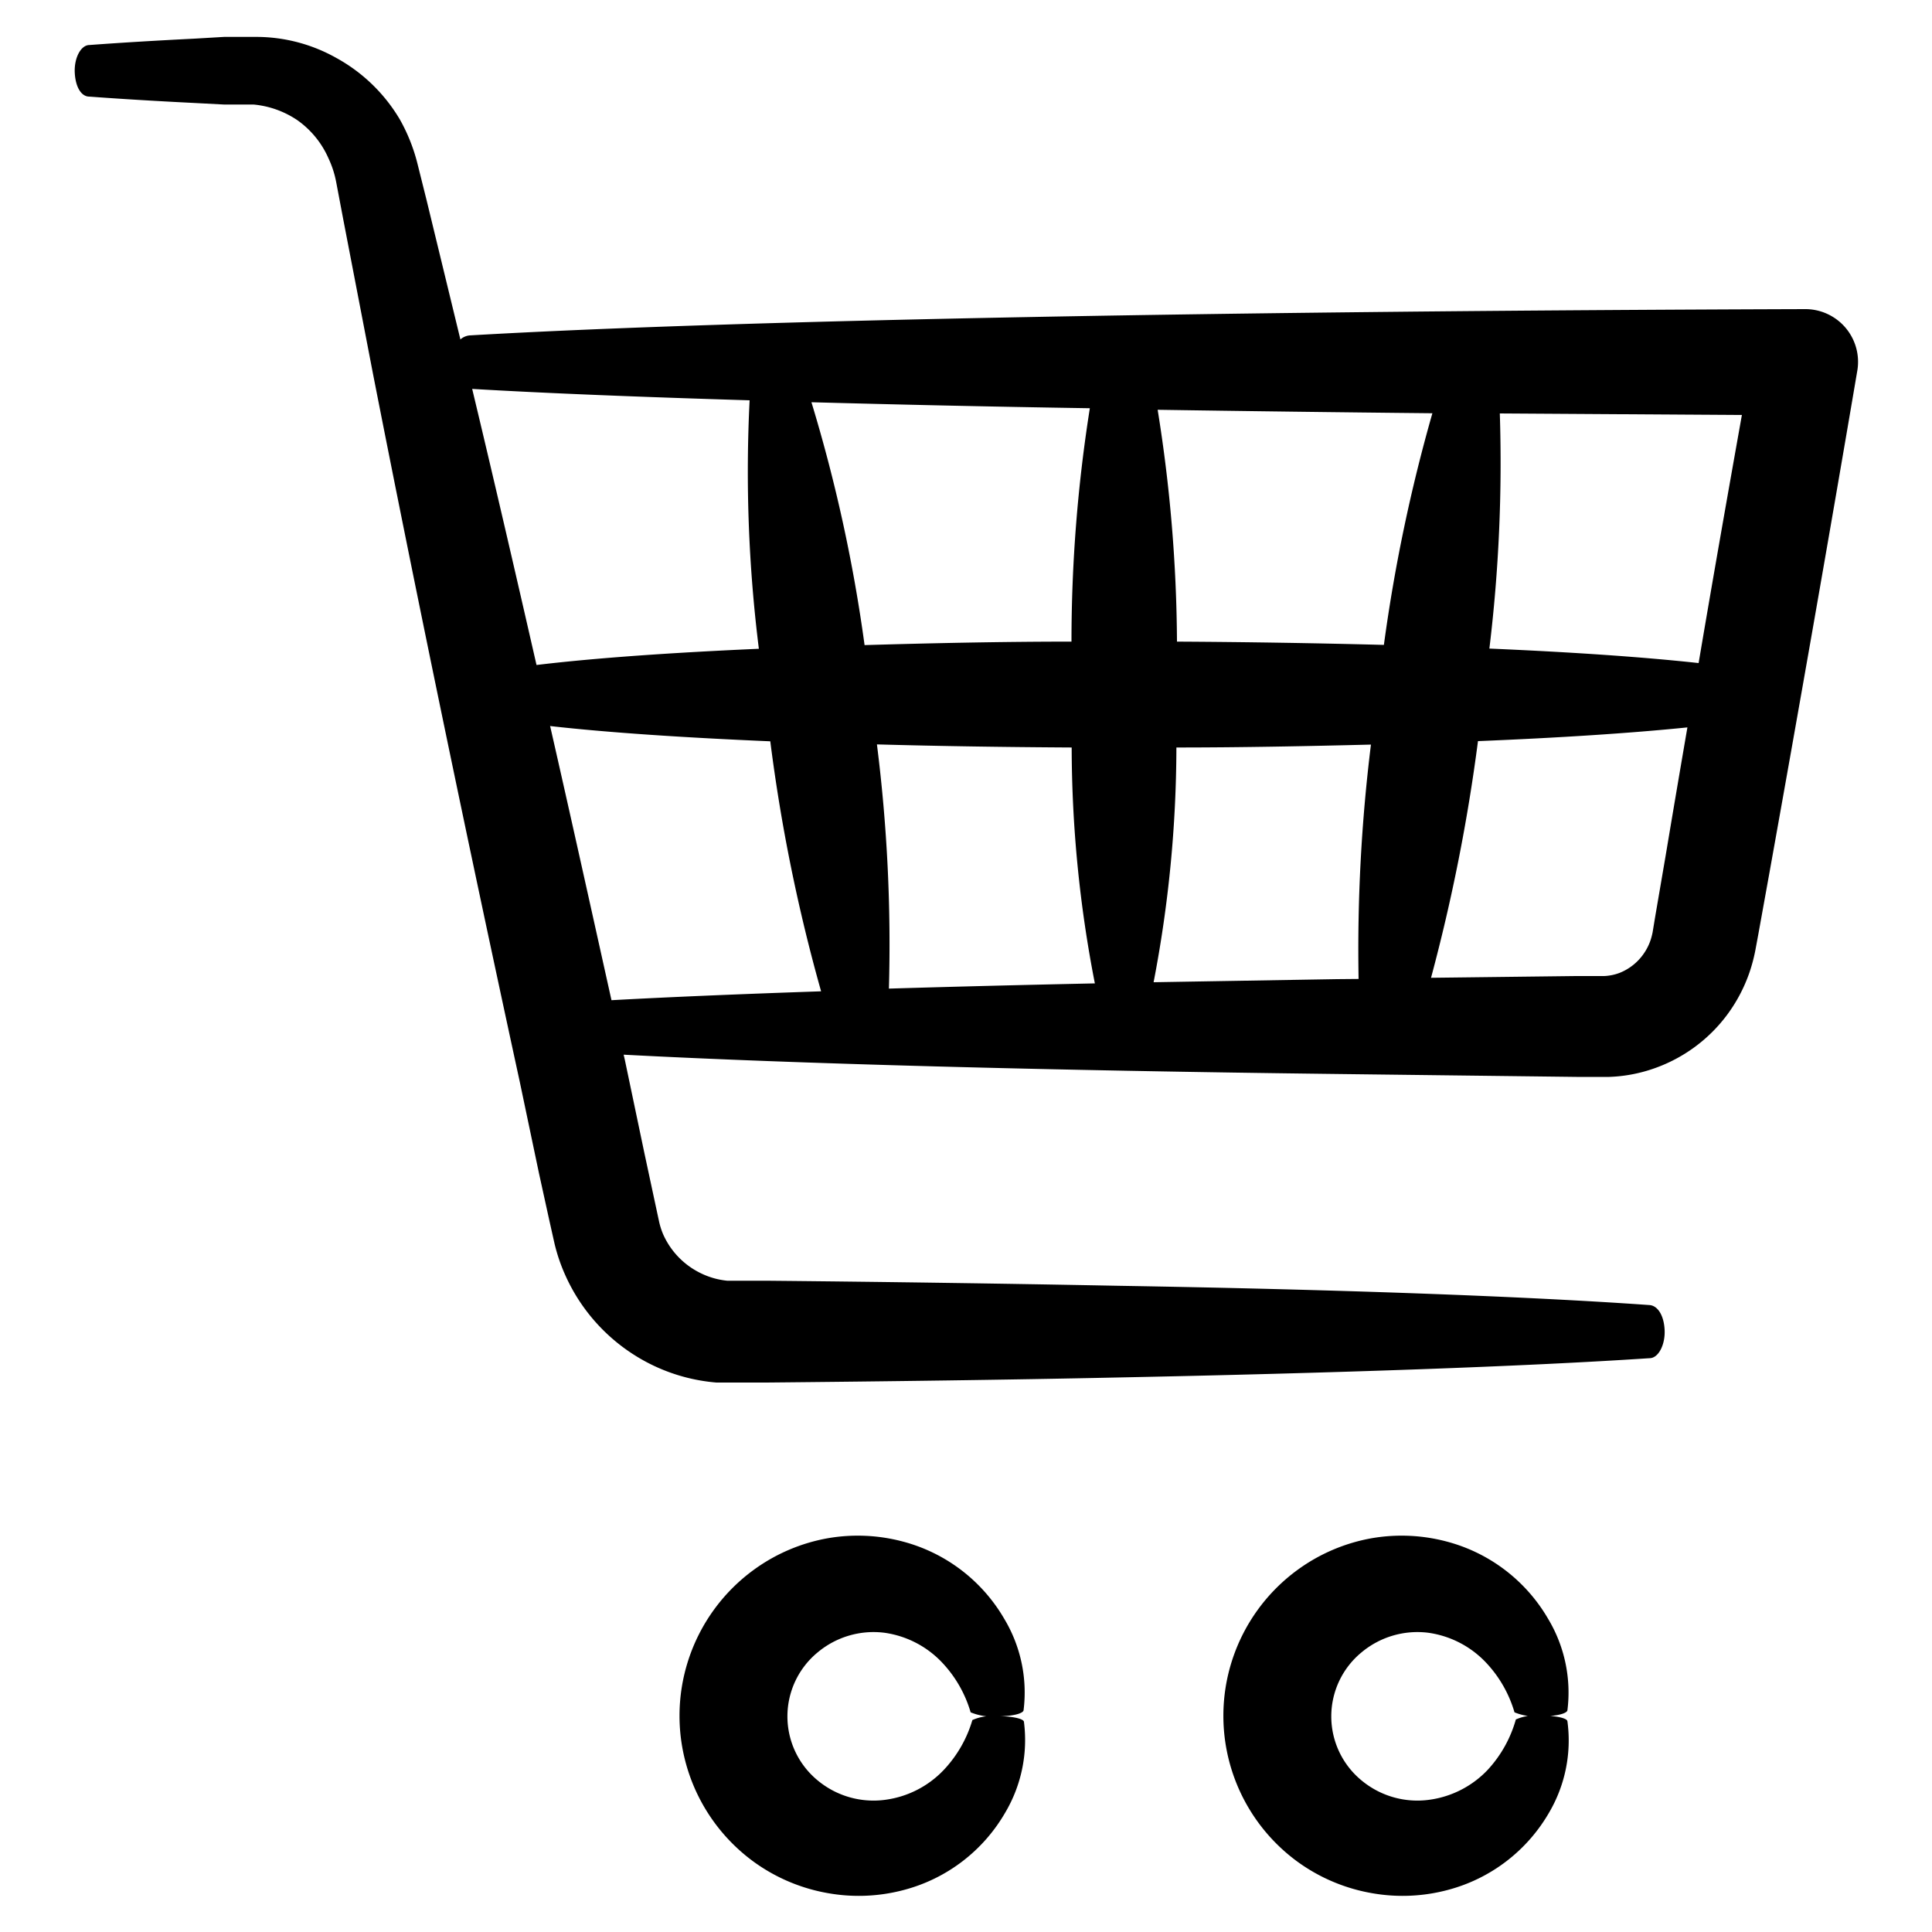
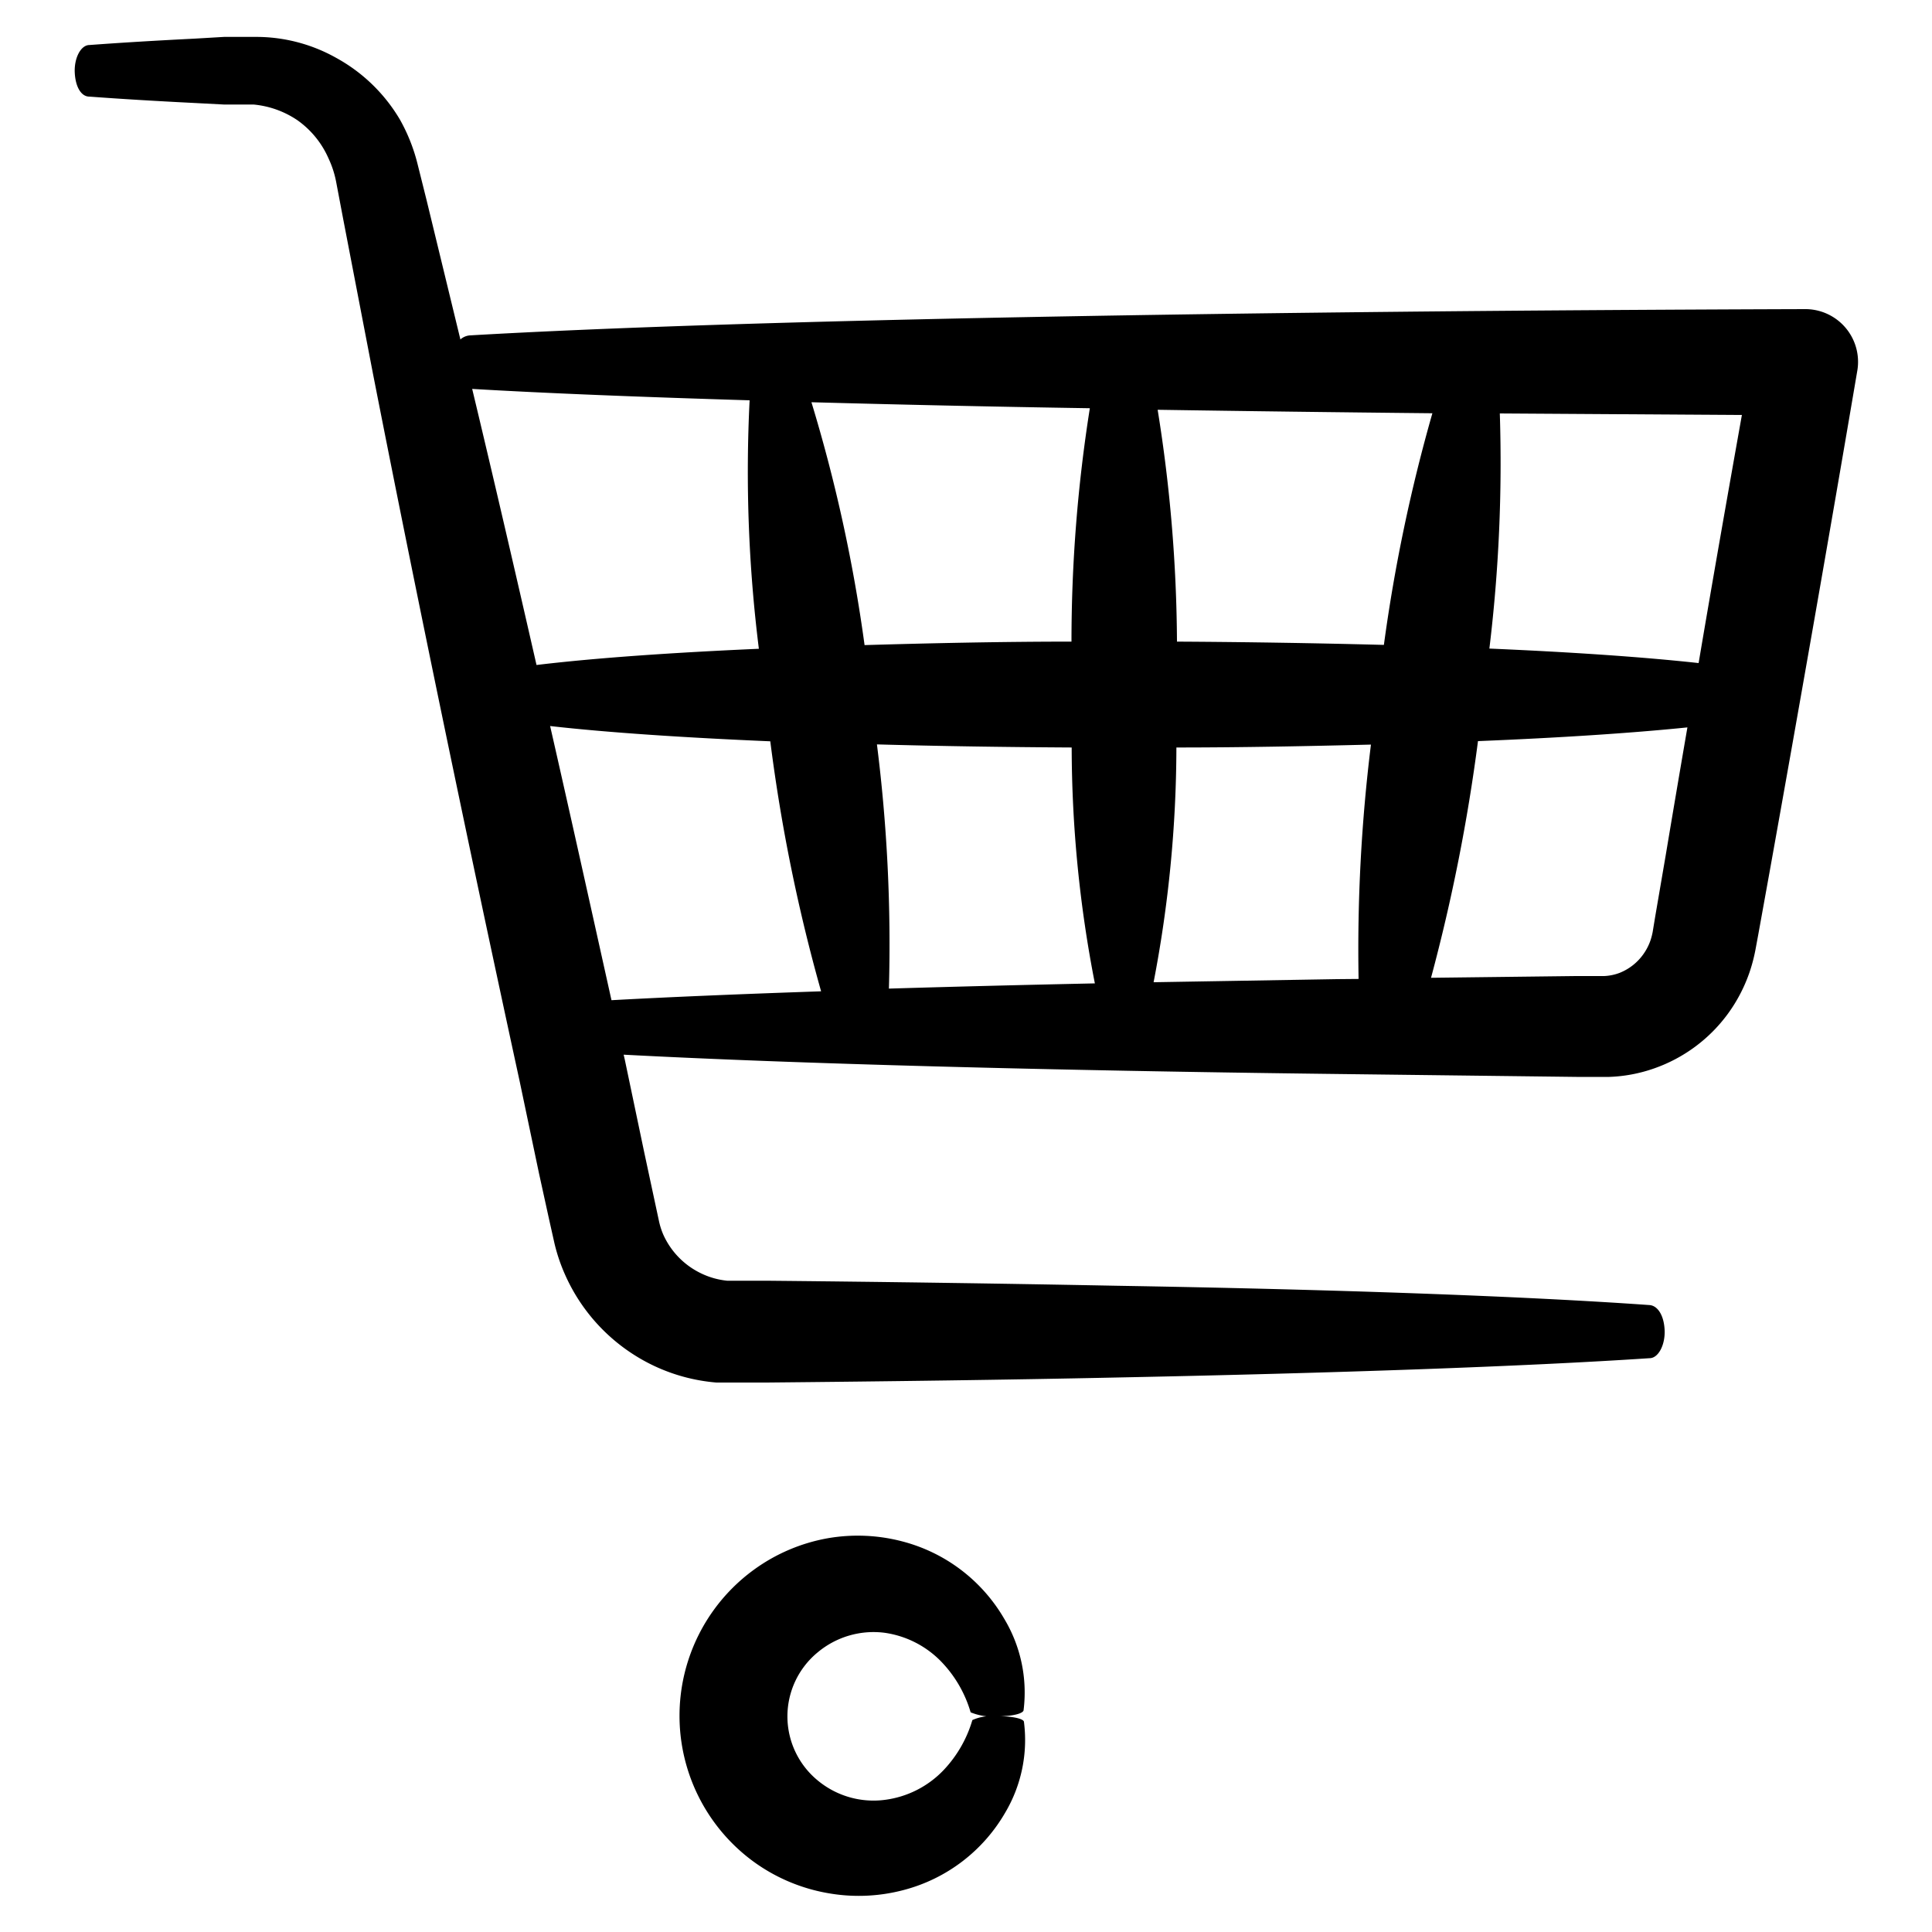
<svg xmlns="http://www.w3.org/2000/svg" data-name="Layer 1" viewBox="0 0 100 100" x="0px" y="0px">
  <title>Artboard 1</title>
  <path d="M4.62,5c1.62.12,3.44.23,5.44.33l1.53.08.79,0c.25,0,.57,0,.74,0a4.84,4.84,0,0,1,2.27.81A4.75,4.75,0,0,1,17,8.19a5.12,5.12,0,0,1,.4,1.23l.36,1.9,1.55,8.05c2.19,11.16,4.83,23.9,7.59,36.61l1,4.76.52,2.37.28,1.25a9.12,9.12,0,0,0,.54,1.6,9.46,9.46,0,0,0,4.62,4.74,9.37,9.37,0,0,0,3.22.86l.83,0h1.78c6.3-.06,12.4-.14,18.09-.26,11.38-.23,21.12-.57,27.6-1,.46,0,.82-.7.78-1.47s-.37-1.25-.78-1.28c-6.48-.46-16.22-.81-27.6-1-5.69-.11-11.78-.2-18.09-.26H38l-.36,0a4,4,0,0,1-1.37-.39,4.07,4.07,0,0,1-1.94-2,3.72,3.72,0,0,1-.22-.69L33.85,62l-.51-2.38-1-4.77-.06-.26c8.88.47,22,.82,36.95,1l12.36.15h.79c.29,0,.46,0,.91,0a7.81,7.81,0,0,0,2.33-.44,8,8,0,0,0,3.81-2.82,8.13,8.13,0,0,0,1.12-2.14,8.62,8.62,0,0,0,.31-1.17l.15-.81.58-3.21c1.54-8.58,3.08-17.35,4.55-26v0A2.73,2.73,0,0,0,93.41,16c-28.47.09-55,.54-69.09,1.36a.83.83,0,0,0-.49.21l-1.75-7.21-.47-1.88a9.2,9.2,0,0,0-.91-2.29A8.66,8.66,0,0,0,17.41,3a8.46,8.46,0,0,0-4.14-1.09c-.38,0-.6,0-.88,0l-.79,0L10.07,2c-2,.1-3.83.21-5.44.33-.45,0-.8.68-.76,1.44S4.22,5,4.62,5ZM87.92,34.32C85,34,81.3,33.75,77.09,33.57a79.9,79.9,0,0,0,.54-12.17l12.53.08C89.4,25.74,88.65,30,87.92,34.32Zm-16.28-.94c-3.44-.09-7.06-.15-10.72-.17a77.7,77.7,0,0,0-1-12c4.55.07,9.31.13,14.22.18A85.12,85.12,0,0,0,71.63,33.38ZM55.47,38.69a64,64,0,0,0,1.2,12.21c-3.76.08-7.33.17-10.66.27a82.54,82.54,0,0,0-.62-12.64C48.64,38.62,52,38.67,55.47,38.69Zm0-5.48c-3.67,0-7.29.08-10.72.18A80.26,80.26,0,0,0,42,20.82c4.44.12,9.28.23,14.41.31A77.25,77.25,0,0,0,55.46,33.21Zm-16.18.37c-4.55.2-8.54.48-11.52.84-1.13-4.95-2.24-9.74-3.33-14.29,3.91.23,8.77.42,14.36.59A73.81,73.81,0,0,0,39.28,33.59Zm-10.81,4c3,.34,6.94.6,11.39.79a88.64,88.64,0,0,0,2.63,12.94c-4.1.14-7.74.29-10.85.46C30.59,47,29.53,42.21,28.47,37.56ZM69.2,50.68l-9.49.16a64.63,64.63,0,0,0,1.18-12.15c3.43,0,6.83-.07,10.07-.15a86.23,86.23,0,0,0-.64,12.13Zm16.47-3.22-.13.79a3.39,3.39,0,0,1-.1.39,2.8,2.8,0,0,1-.36.72,2.75,2.75,0,0,1-1.26,1,2.56,2.56,0,0,1-.79.16c-.08,0-.44,0-.68,0h-.79l-7.49.09A93.54,93.54,0,0,0,76.5,38.36c4.18-.17,7.9-.41,10.84-.71q-.57,3.31-1.12,6.6Z" />
  <path d="M45.77,84.51a5.07,5.07,0,0,1,3,1.55,6.32,6.32,0,0,1,1.47,2.57,3,3,0,0,0,1.48.2c.7,0,1.24-.14,1.26-.31a7.4,7.4,0,0,0-1-4.73,8.6,8.6,0,0,0-5.25-4,9.08,9.08,0,0,0-3.89-.17,9.26,9.26,0,0,0-3.82,1.63,9.35,9.35,0,0,0,0,15.12A9.24,9.24,0,0,0,42.92,98a9.08,9.08,0,0,0,3.88-.18,8.57,8.57,0,0,0,5.23-4A7.37,7.37,0,0,0,53,89.13c0-.18-.67-.31-1.42-.3a2.49,2.49,0,0,0-1.25.2,6.37,6.37,0,0,1-1.48,2.58,5.1,5.1,0,0,1-3.05,1.55,4.52,4.52,0,0,1-3.47-1,4.29,4.29,0,0,1,0-6.64A4.51,4.51,0,0,1,45.77,84.51Z" />
-   <path d="M73.92,84.51a5.07,5.07,0,0,1,3,1.55,6.32,6.32,0,0,1,1.47,2.57,3,3,0,0,0,1.48.2c.7,0,1.24-.14,1.26-.31a7.41,7.41,0,0,0-1-4.73,8.6,8.6,0,0,0-5.25-4,9.08,9.08,0,0,0-3.89-.17,9.26,9.26,0,0,0-3.82,1.63,9.35,9.35,0,0,0,0,15.12A9.24,9.24,0,0,0,71.07,98a9.08,9.08,0,0,0,3.88-.18,8.57,8.57,0,0,0,5.23-4,7.37,7.37,0,0,0,.95-4.72c0-.18-.67-.31-1.42-.3a2.49,2.49,0,0,0-1.25.2A6.37,6.37,0,0,1,77,91.61a5.1,5.1,0,0,1-3.05,1.55,4.52,4.52,0,0,1-3.47-1,4.29,4.29,0,0,1,0-6.64A4.51,4.51,0,0,1,73.92,84.51Z" />
</svg>